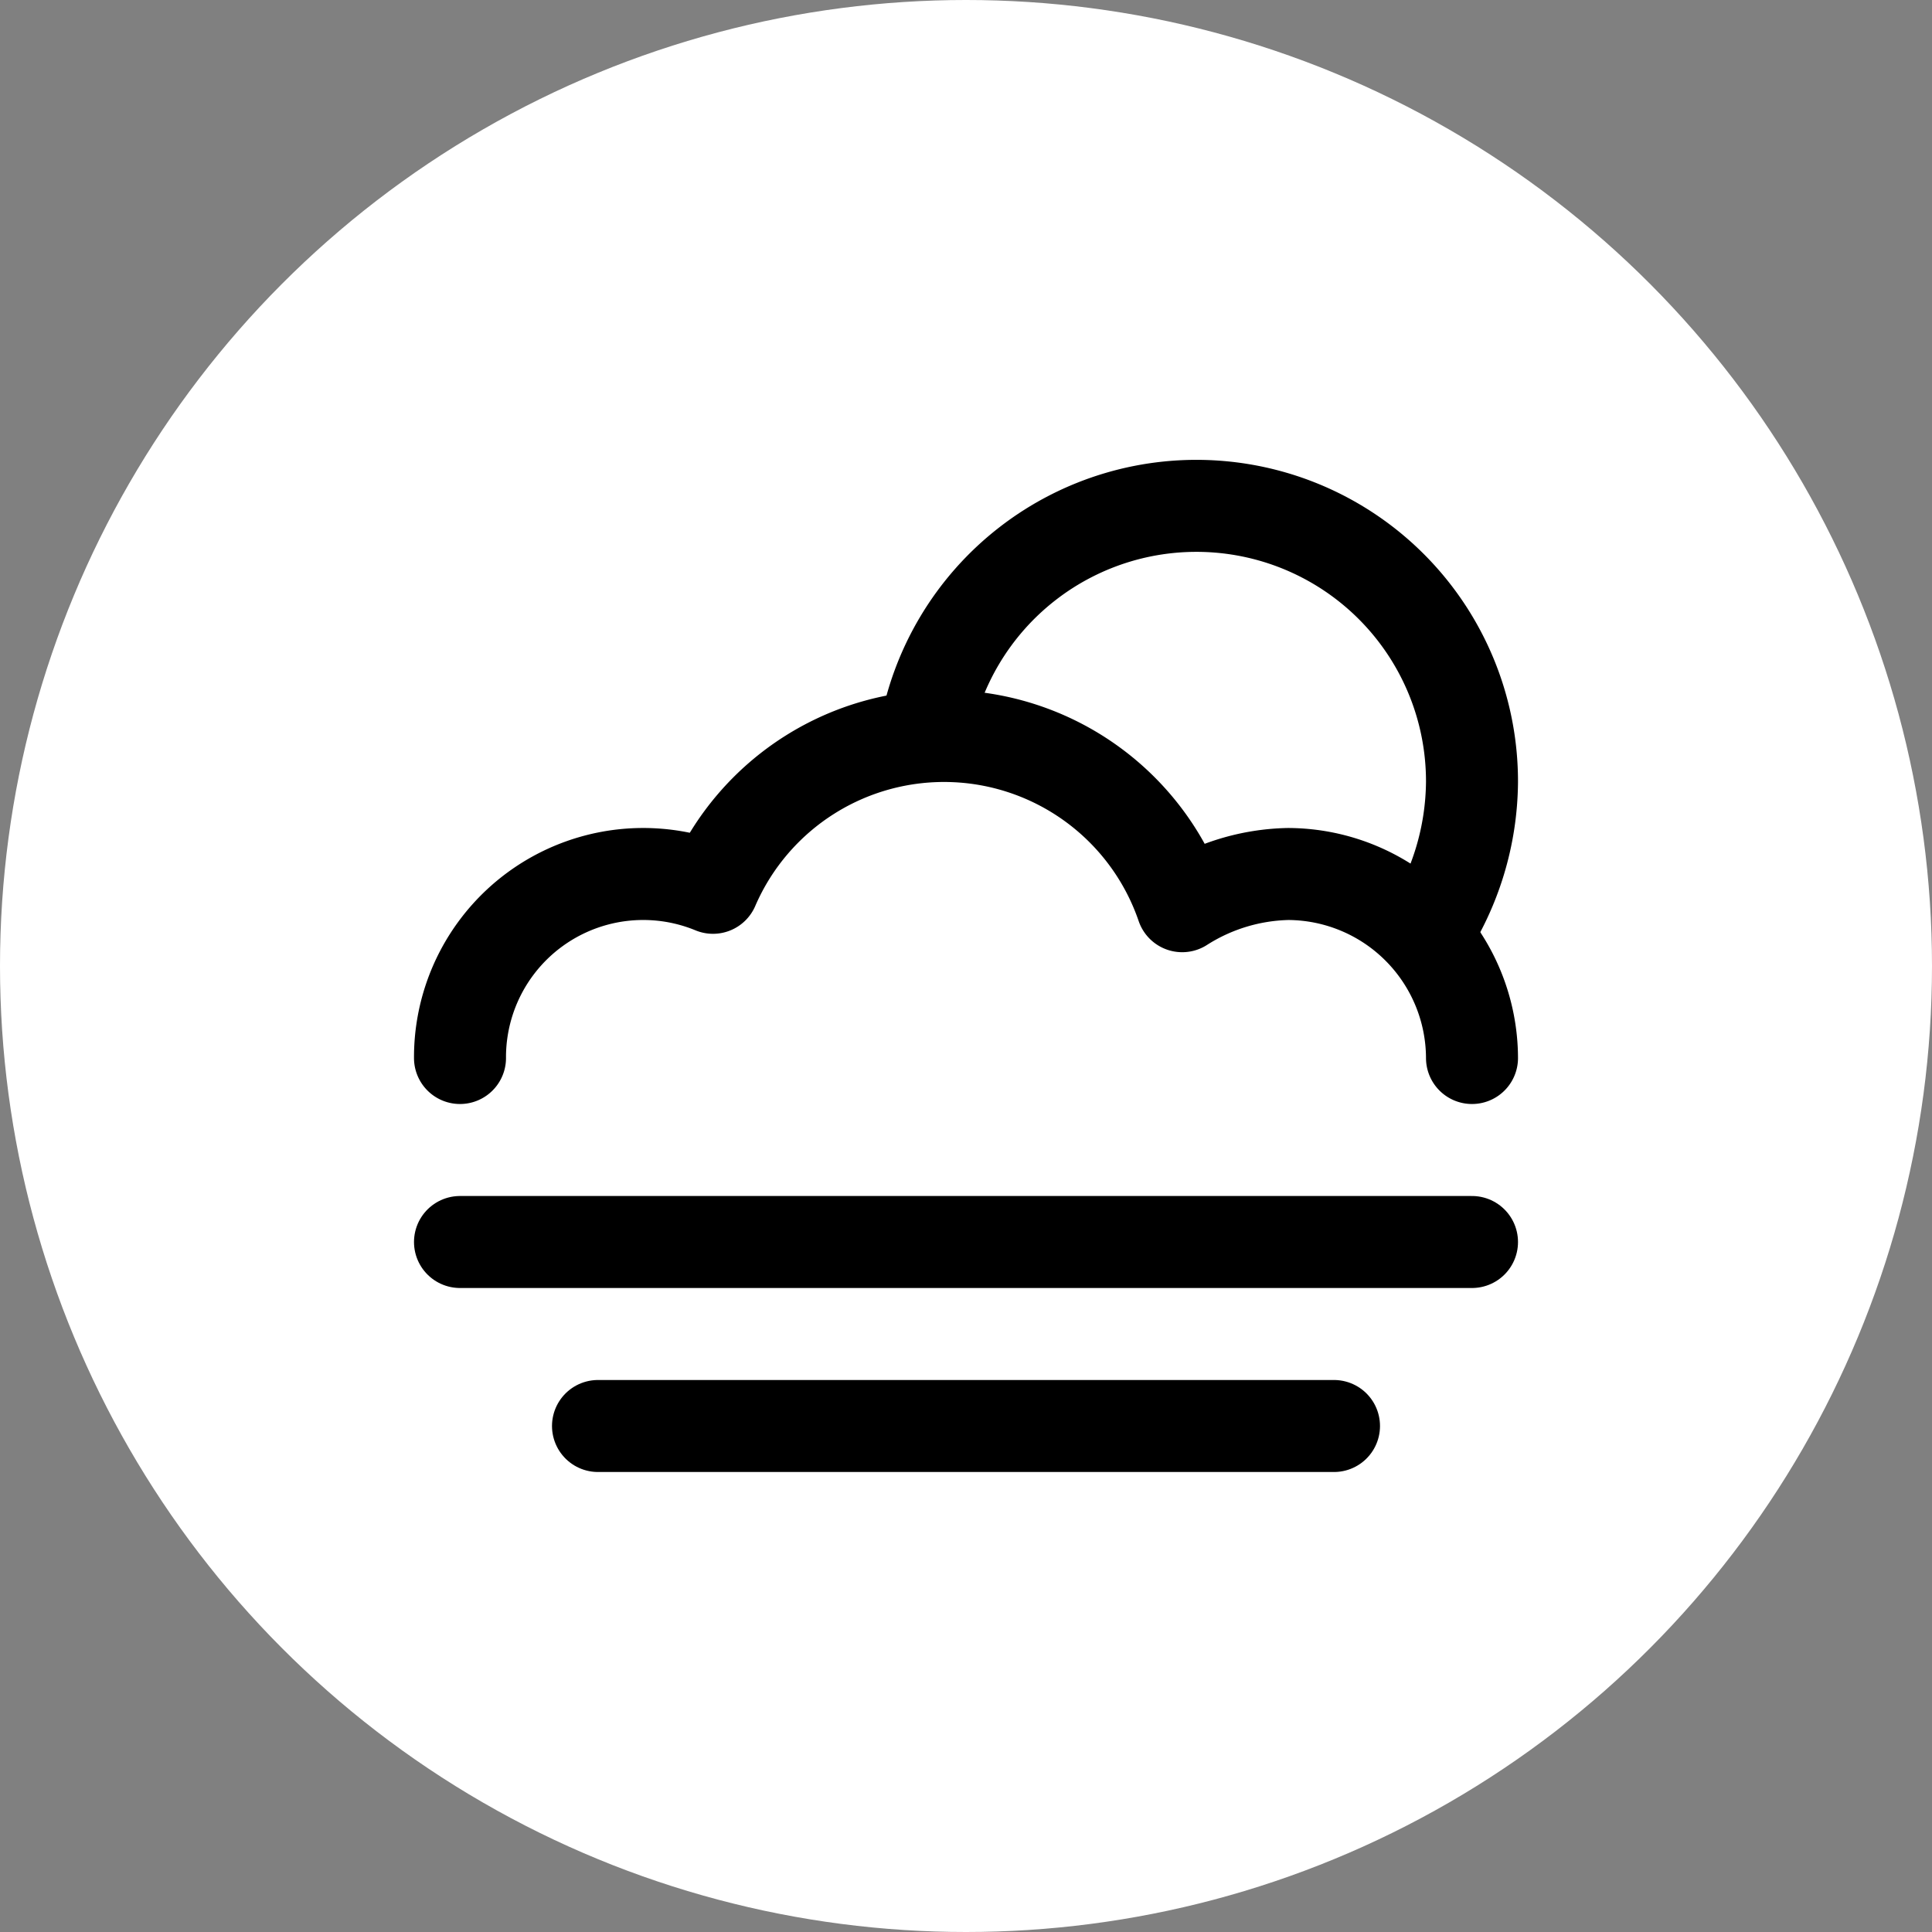
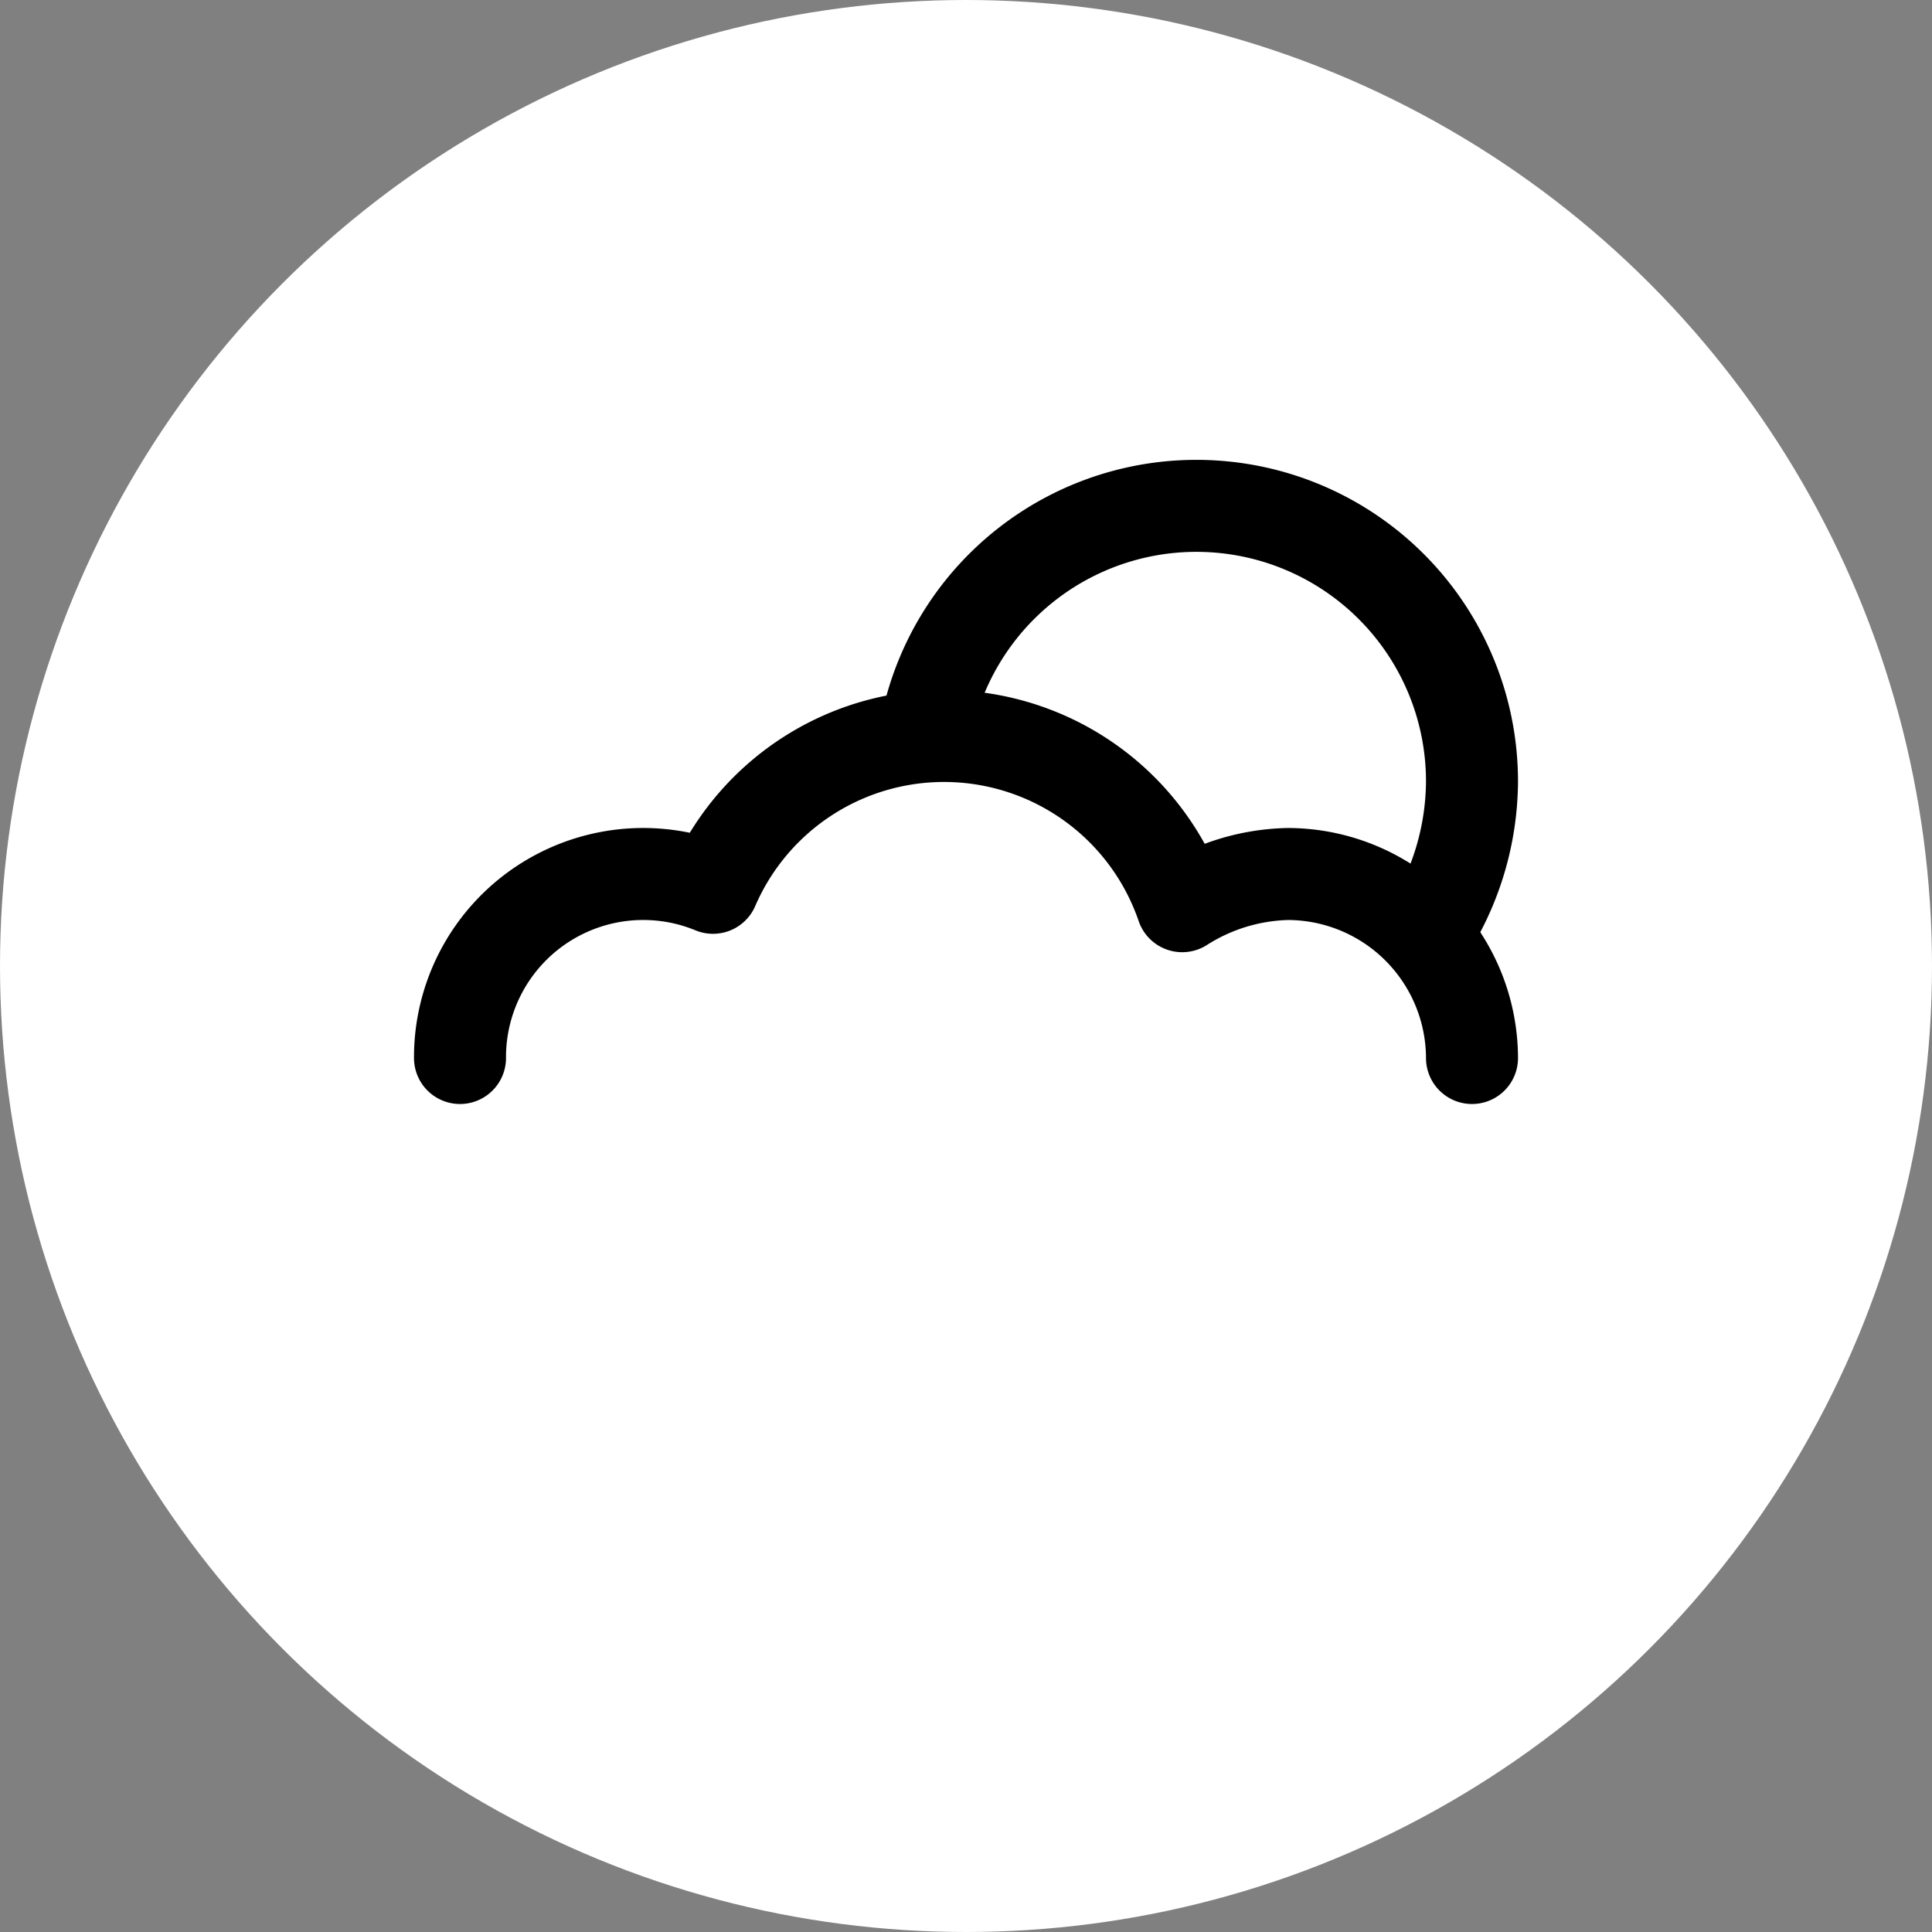
<svg xmlns="http://www.w3.org/2000/svg" width="42" height="42" viewBox="0 0 42 42">
  <rect x="0" y="0" width="42" height="42" fill="#808080" stroke="none" />
  <defs>
    <style>.a{fill:#fff;}.b,.c{fill:none;stroke:#000;stroke-linecap:round;stroke-miterlimit:10;stroke-width:2px;}.c{stroke-linejoin:round;}</style>
  </defs>
  <circle class="a" cx="21" cy="21" r="21" />
-   <line class="b" x2="22" transform="translate(10 27)" />
-   <line class="b" x2="16" transform="translate(13 31)" />
  <path class="c" d="M11.1,6A5.991,5.991,0,0,1,23,7a6.114,6.114,0,0,1-1,3.3" transform="translate(9 10)" />
  <path class="c" d="M1,13A3.983,3.983,0,0,1,6.5,9.3a5.472,5.472,0,0,1,10.2.4A4.45,4.45,0,0,1,19,9a4.012,4.012,0,0,1,4,4" transform="translate(9 10)" />
</svg>